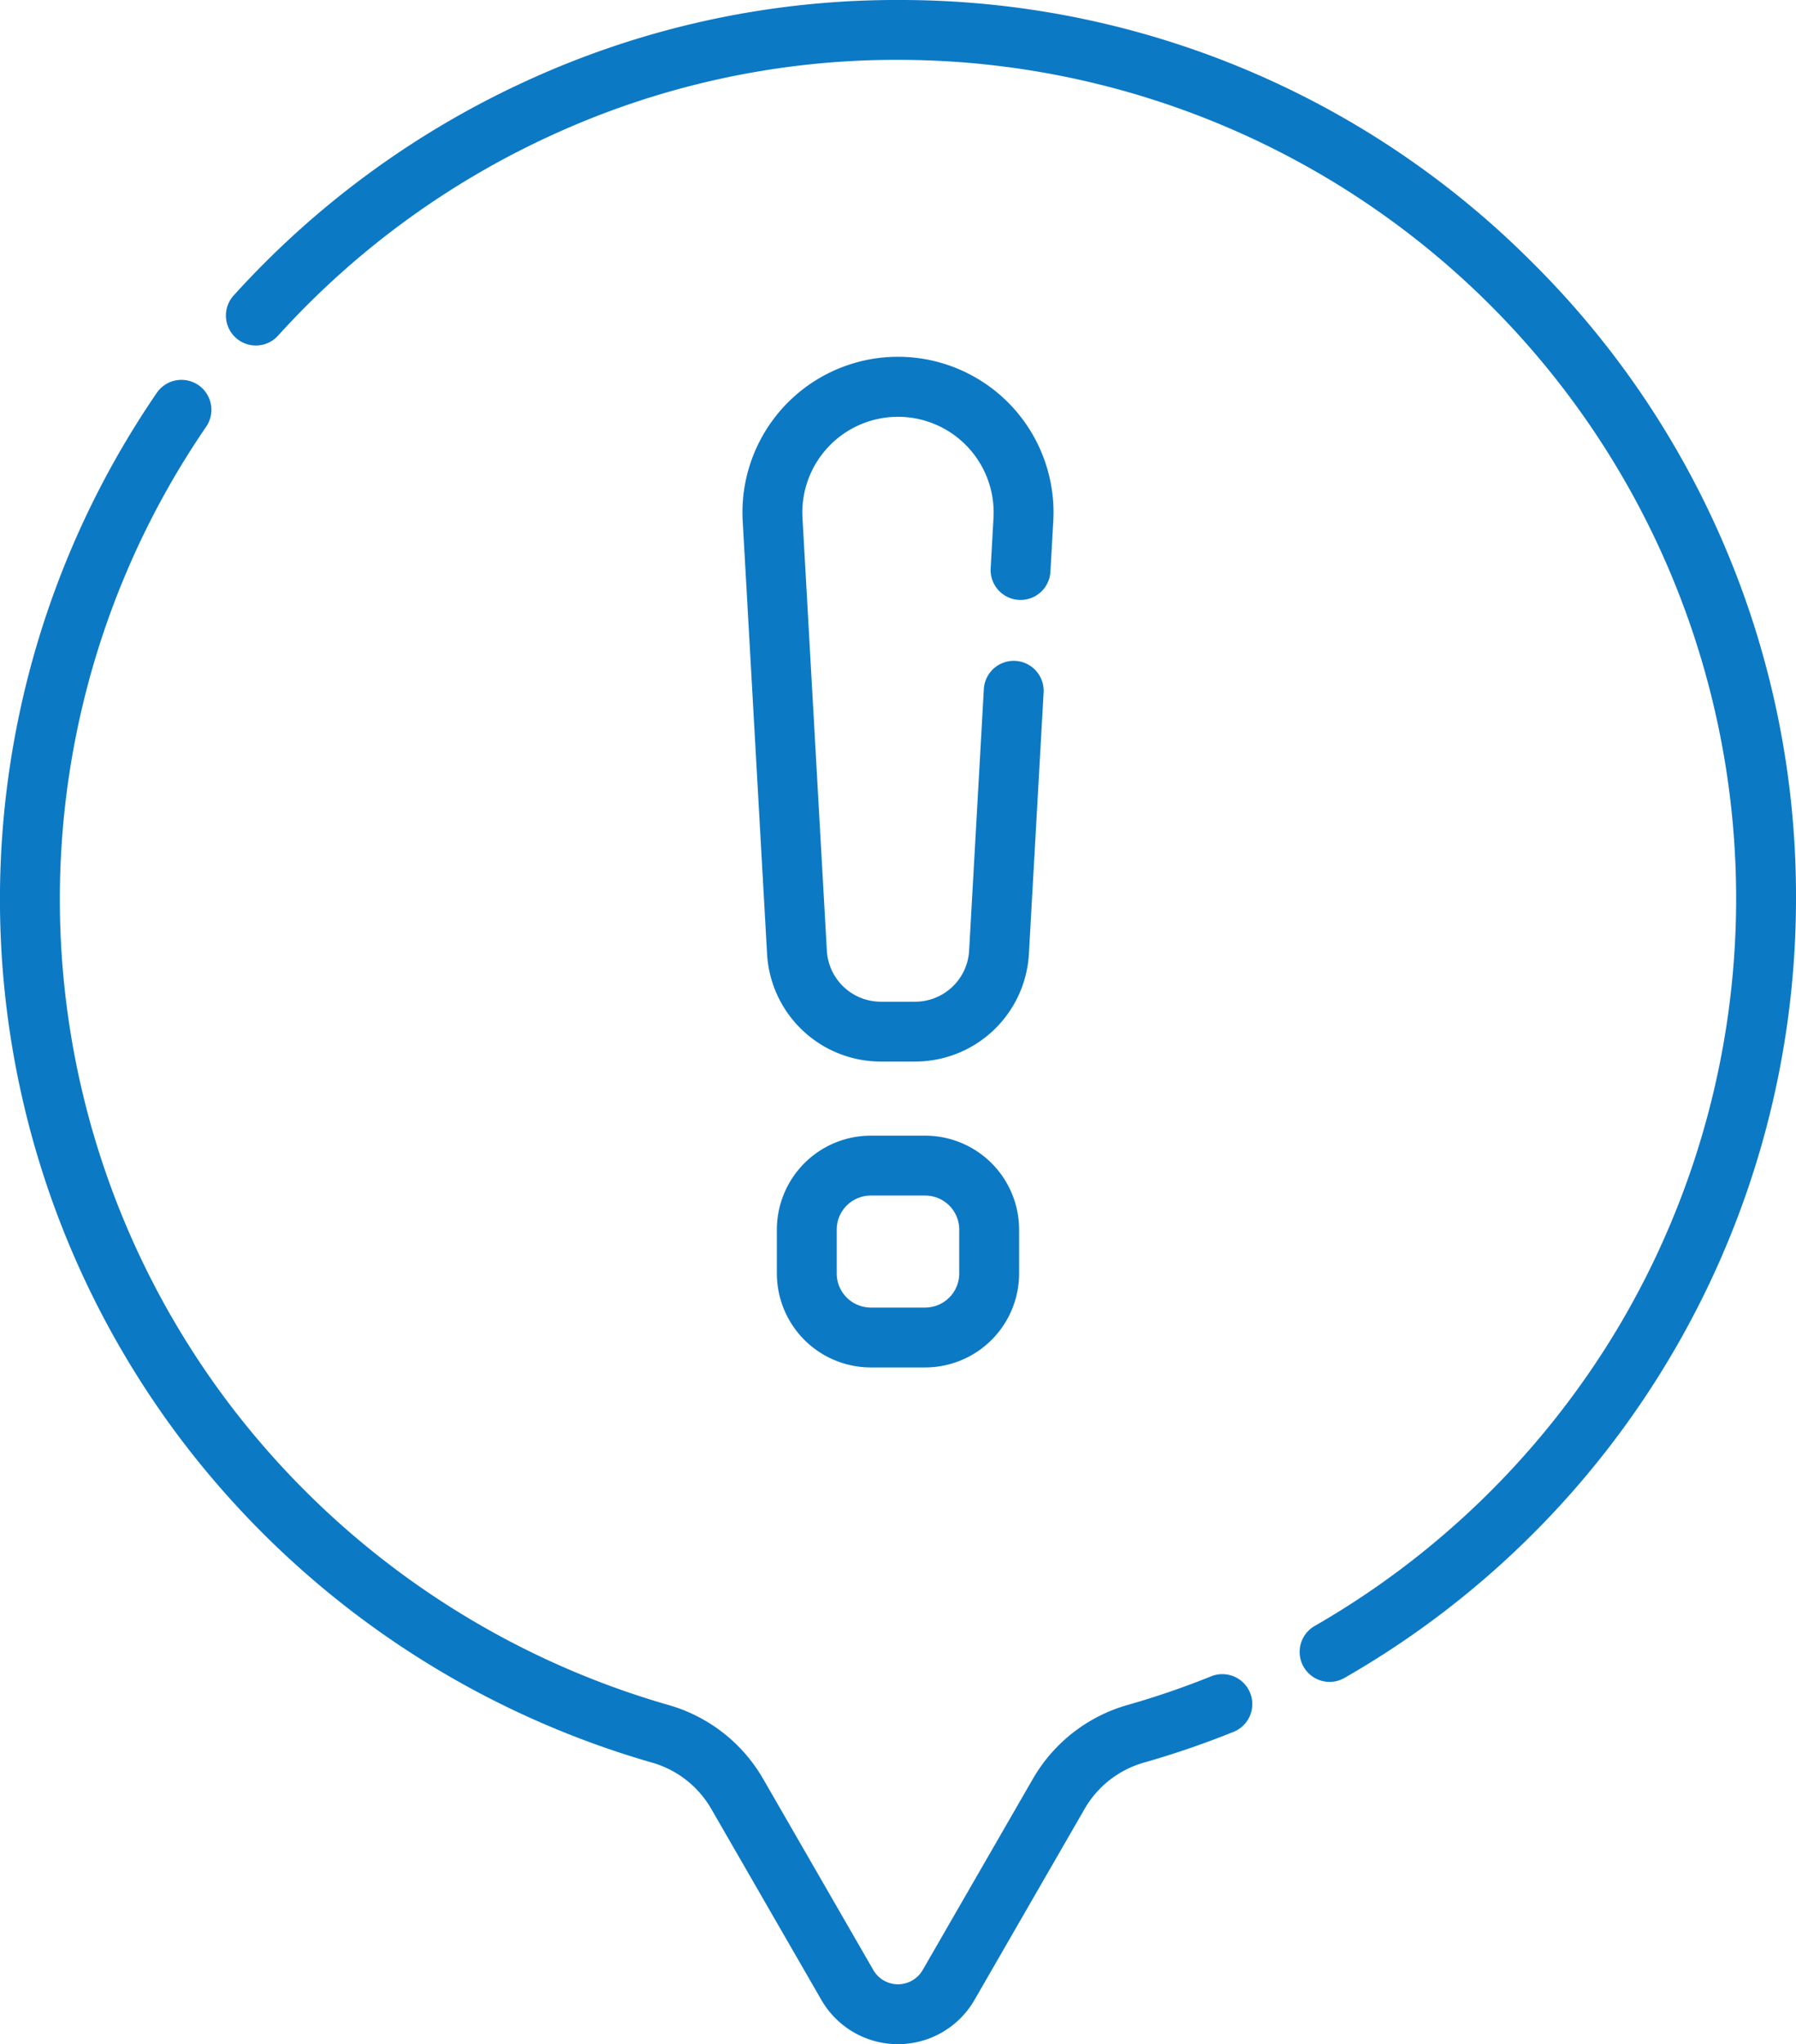
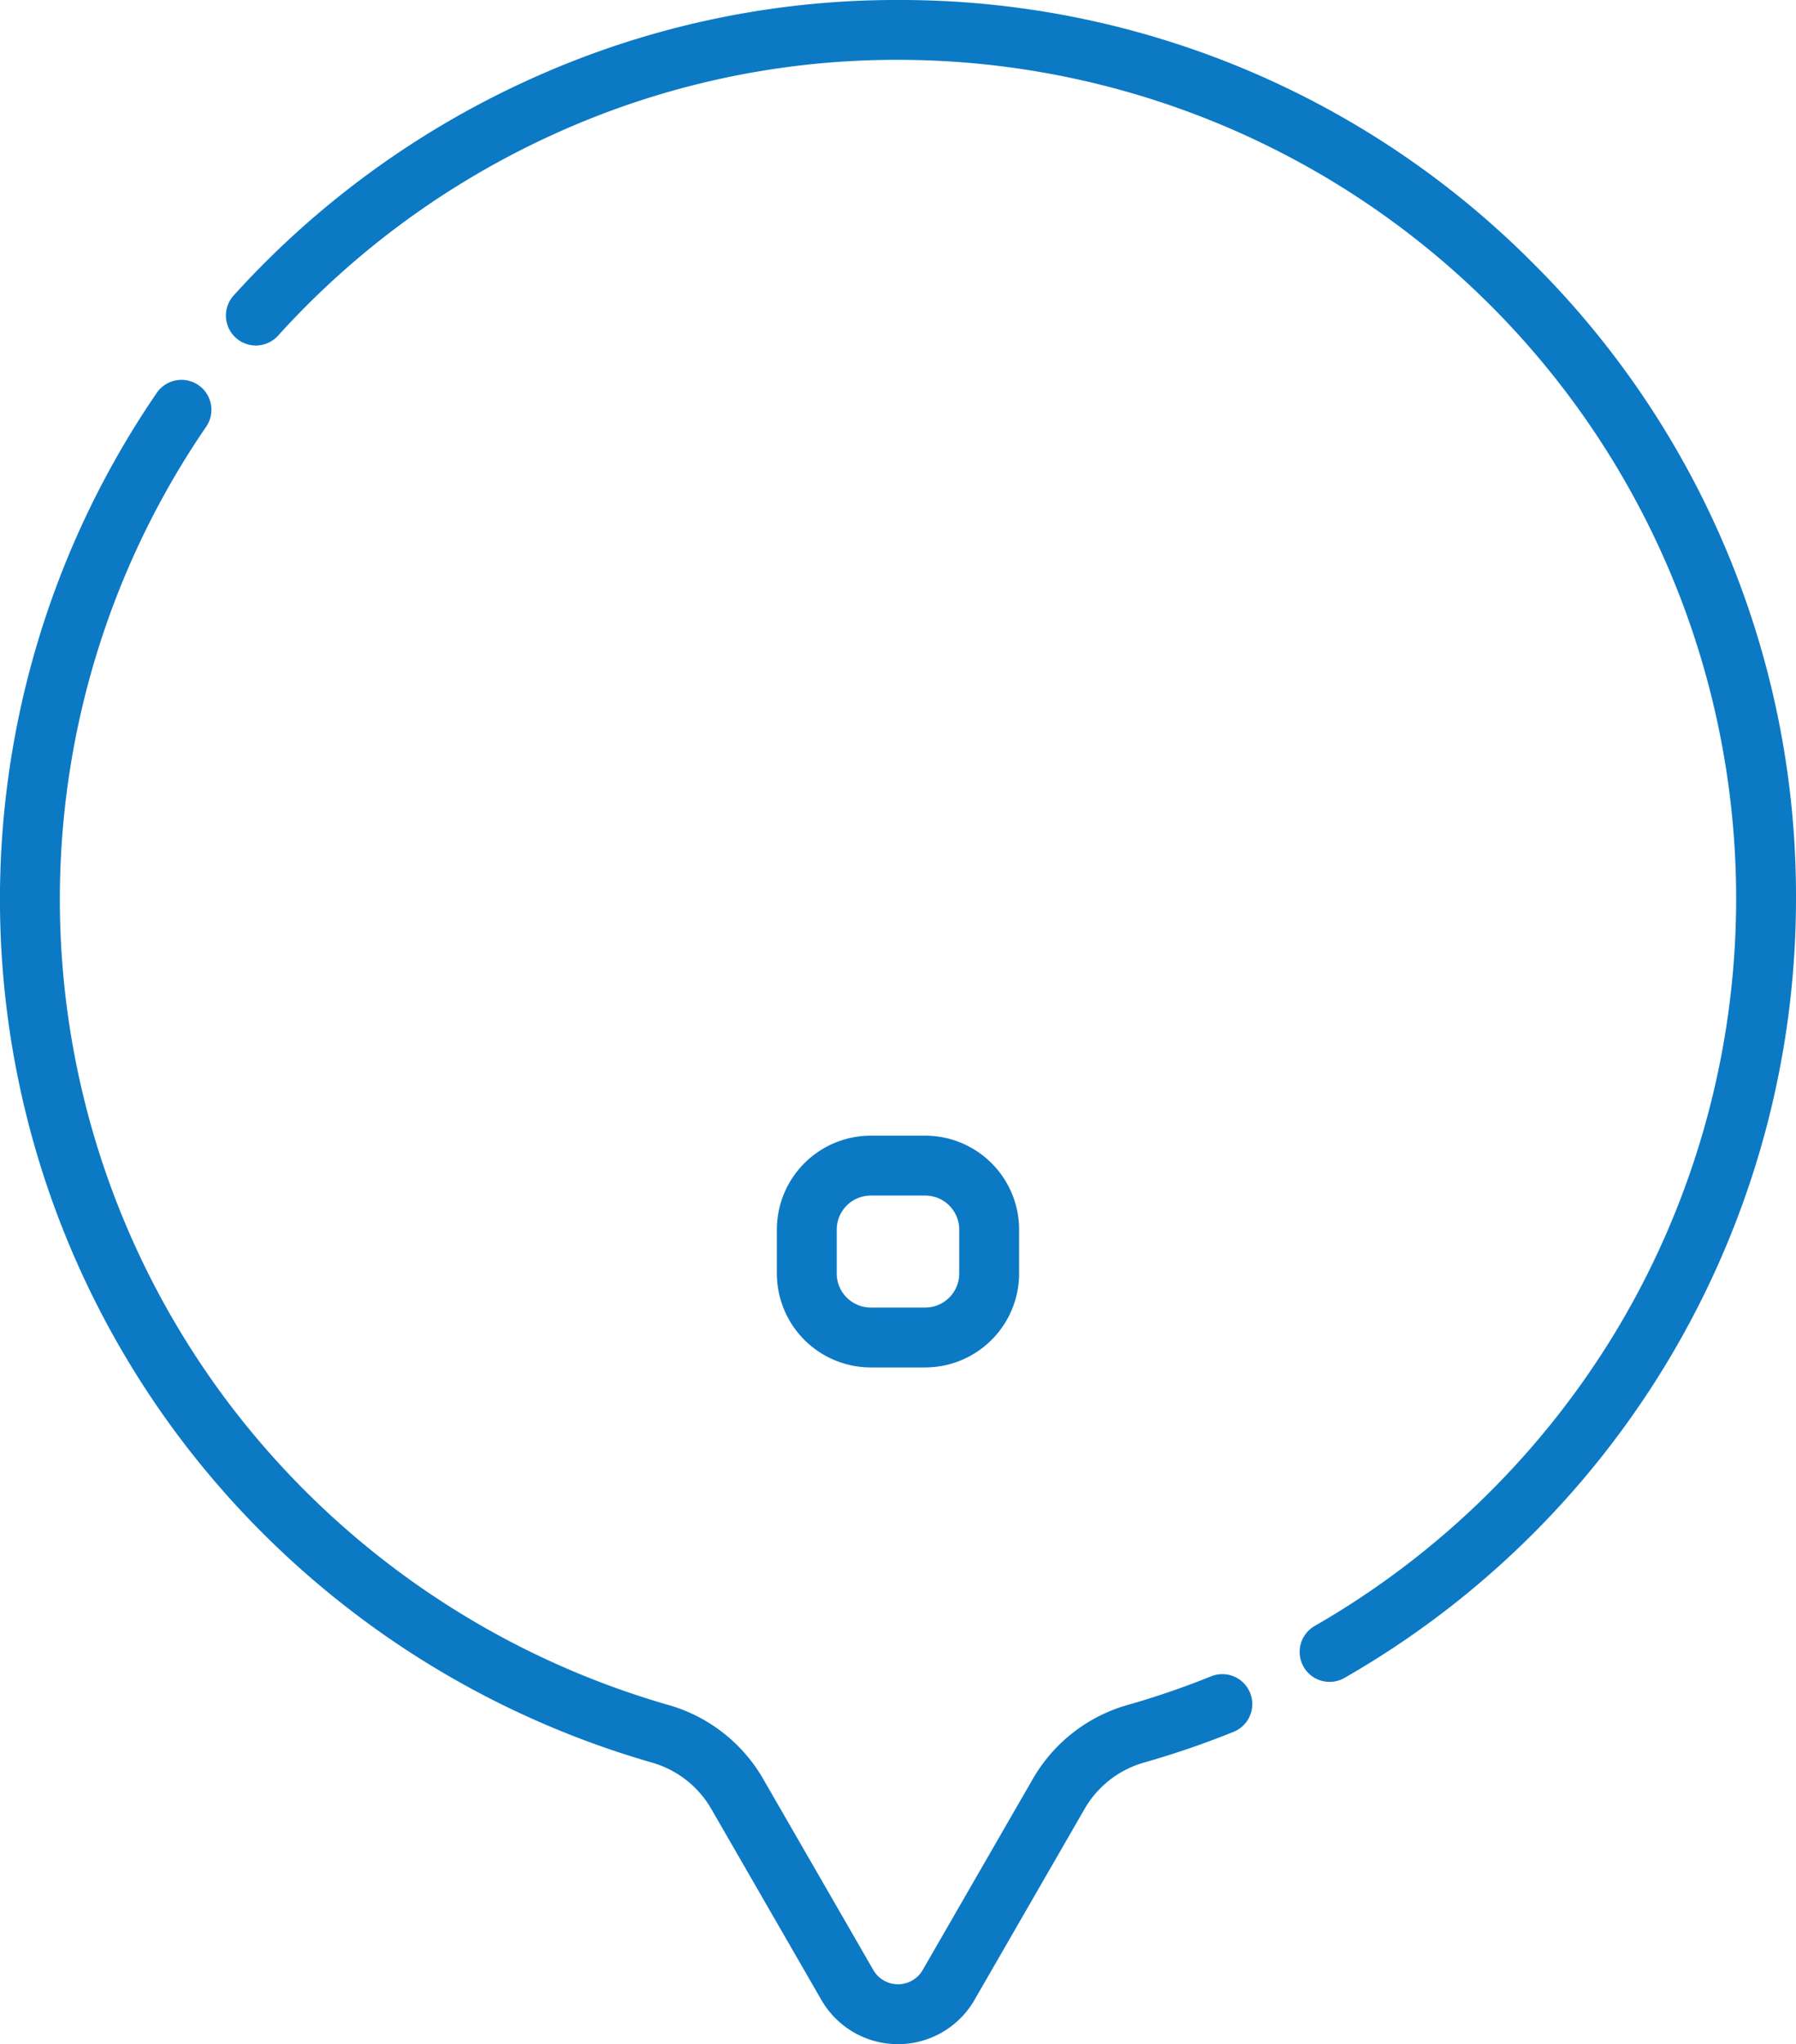
<svg xmlns="http://www.w3.org/2000/svg" width="70.318" height="80" viewBox="0 0 70.318 80">
  <g transform="translate(-30.985)">
    <path d="M231.456,284.446h-2.131a3.681,3.681,0,0,0-3.677,3.677v1.717a3.681,3.681,0,0,0,3.677,3.677h2.131a3.681,3.681,0,0,0,3.677-3.677v-1.717A3.681,3.681,0,0,0,231.456,284.446Zm1.333,5.394a1.335,1.335,0,0,1-1.333,1.333h-2.131a1.335,1.335,0,0,1-1.333-1.333v-1.717a1.335,1.335,0,0,1,1.333-1.333h2.131a1.335,1.335,0,0,1,1.333,1.333Z" transform="translate(-164.247 -240.001)" fill="#0c79c5" />
-     <path d="M226.745,97.66a1.172,1.172,0,0,0,2.34.132l.112-2a6.089,6.089,0,1,0-12.159,0l.954,16.943a4.464,4.464,0,0,0,4.454,4.21h1.343a4.464,4.464,0,0,0,4.454-4.21l.577-10.252a1.172,1.172,0,0,0-2.34-.132l-.577,10.252a2.119,2.119,0,0,1-2.114,2h-1.343a2.119,2.119,0,0,1-2.114-2l-.954-16.943a3.745,3.745,0,1,1,7.479,0Z" transform="translate(-156.974 -75.4)" fill="#0c79c5" />
    <path d="M138.731,10.21A34.916,34.916,0,0,0,113.961,0H113.7A34.674,34.674,0,0,0,99.4,3.172a35.23,35.23,0,0,0-11.444,8.383,1.172,1.172,0,1,0,1.735,1.576A32.894,32.894,0,0,1,100.381,5.3a32.342,32.342,0,0,1,13.34-2.958h.239a32.822,32.822,0,0,1,28.266,49.492,33,33,0,0,1-11.939,11.792,1.172,1.172,0,1,0,1.168,2.032,35.142,35.142,0,0,0,17.663-30.5A34.918,34.918,0,0,0,138.731,10.21Z" transform="translate(-47.815)" fill="#0c79c5" />
    <path d="M78.385,145.96a32.739,32.739,0,0,1-3.229,1.107,6.25,6.25,0,0,0-3.729,2.894l-4.316,7.485a1.116,1.116,0,0,1-1.934,0l-4.316-7.485a6.254,6.254,0,0,0-3.731-2.894,33.06,33.06,0,0,1-16.973-11.52,32.717,32.717,0,0,1-1.109-38.486,1.172,1.172,0,1,0-1.934-1.324A35.06,35.06,0,0,0,38.3,136.98a35.42,35.42,0,0,0,18.185,12.341,3.922,3.922,0,0,1,2.343,1.811l4.316,7.485a3.46,3.46,0,0,0,5.995,0l4.316-7.485a3.919,3.919,0,0,1,2.341-1.81,35.032,35.032,0,0,0,3.462-1.187,1.172,1.172,0,1,0-.875-2.174Z" transform="translate(0 -80.348)" fill="#0c79c5" />
  </g>
</svg>